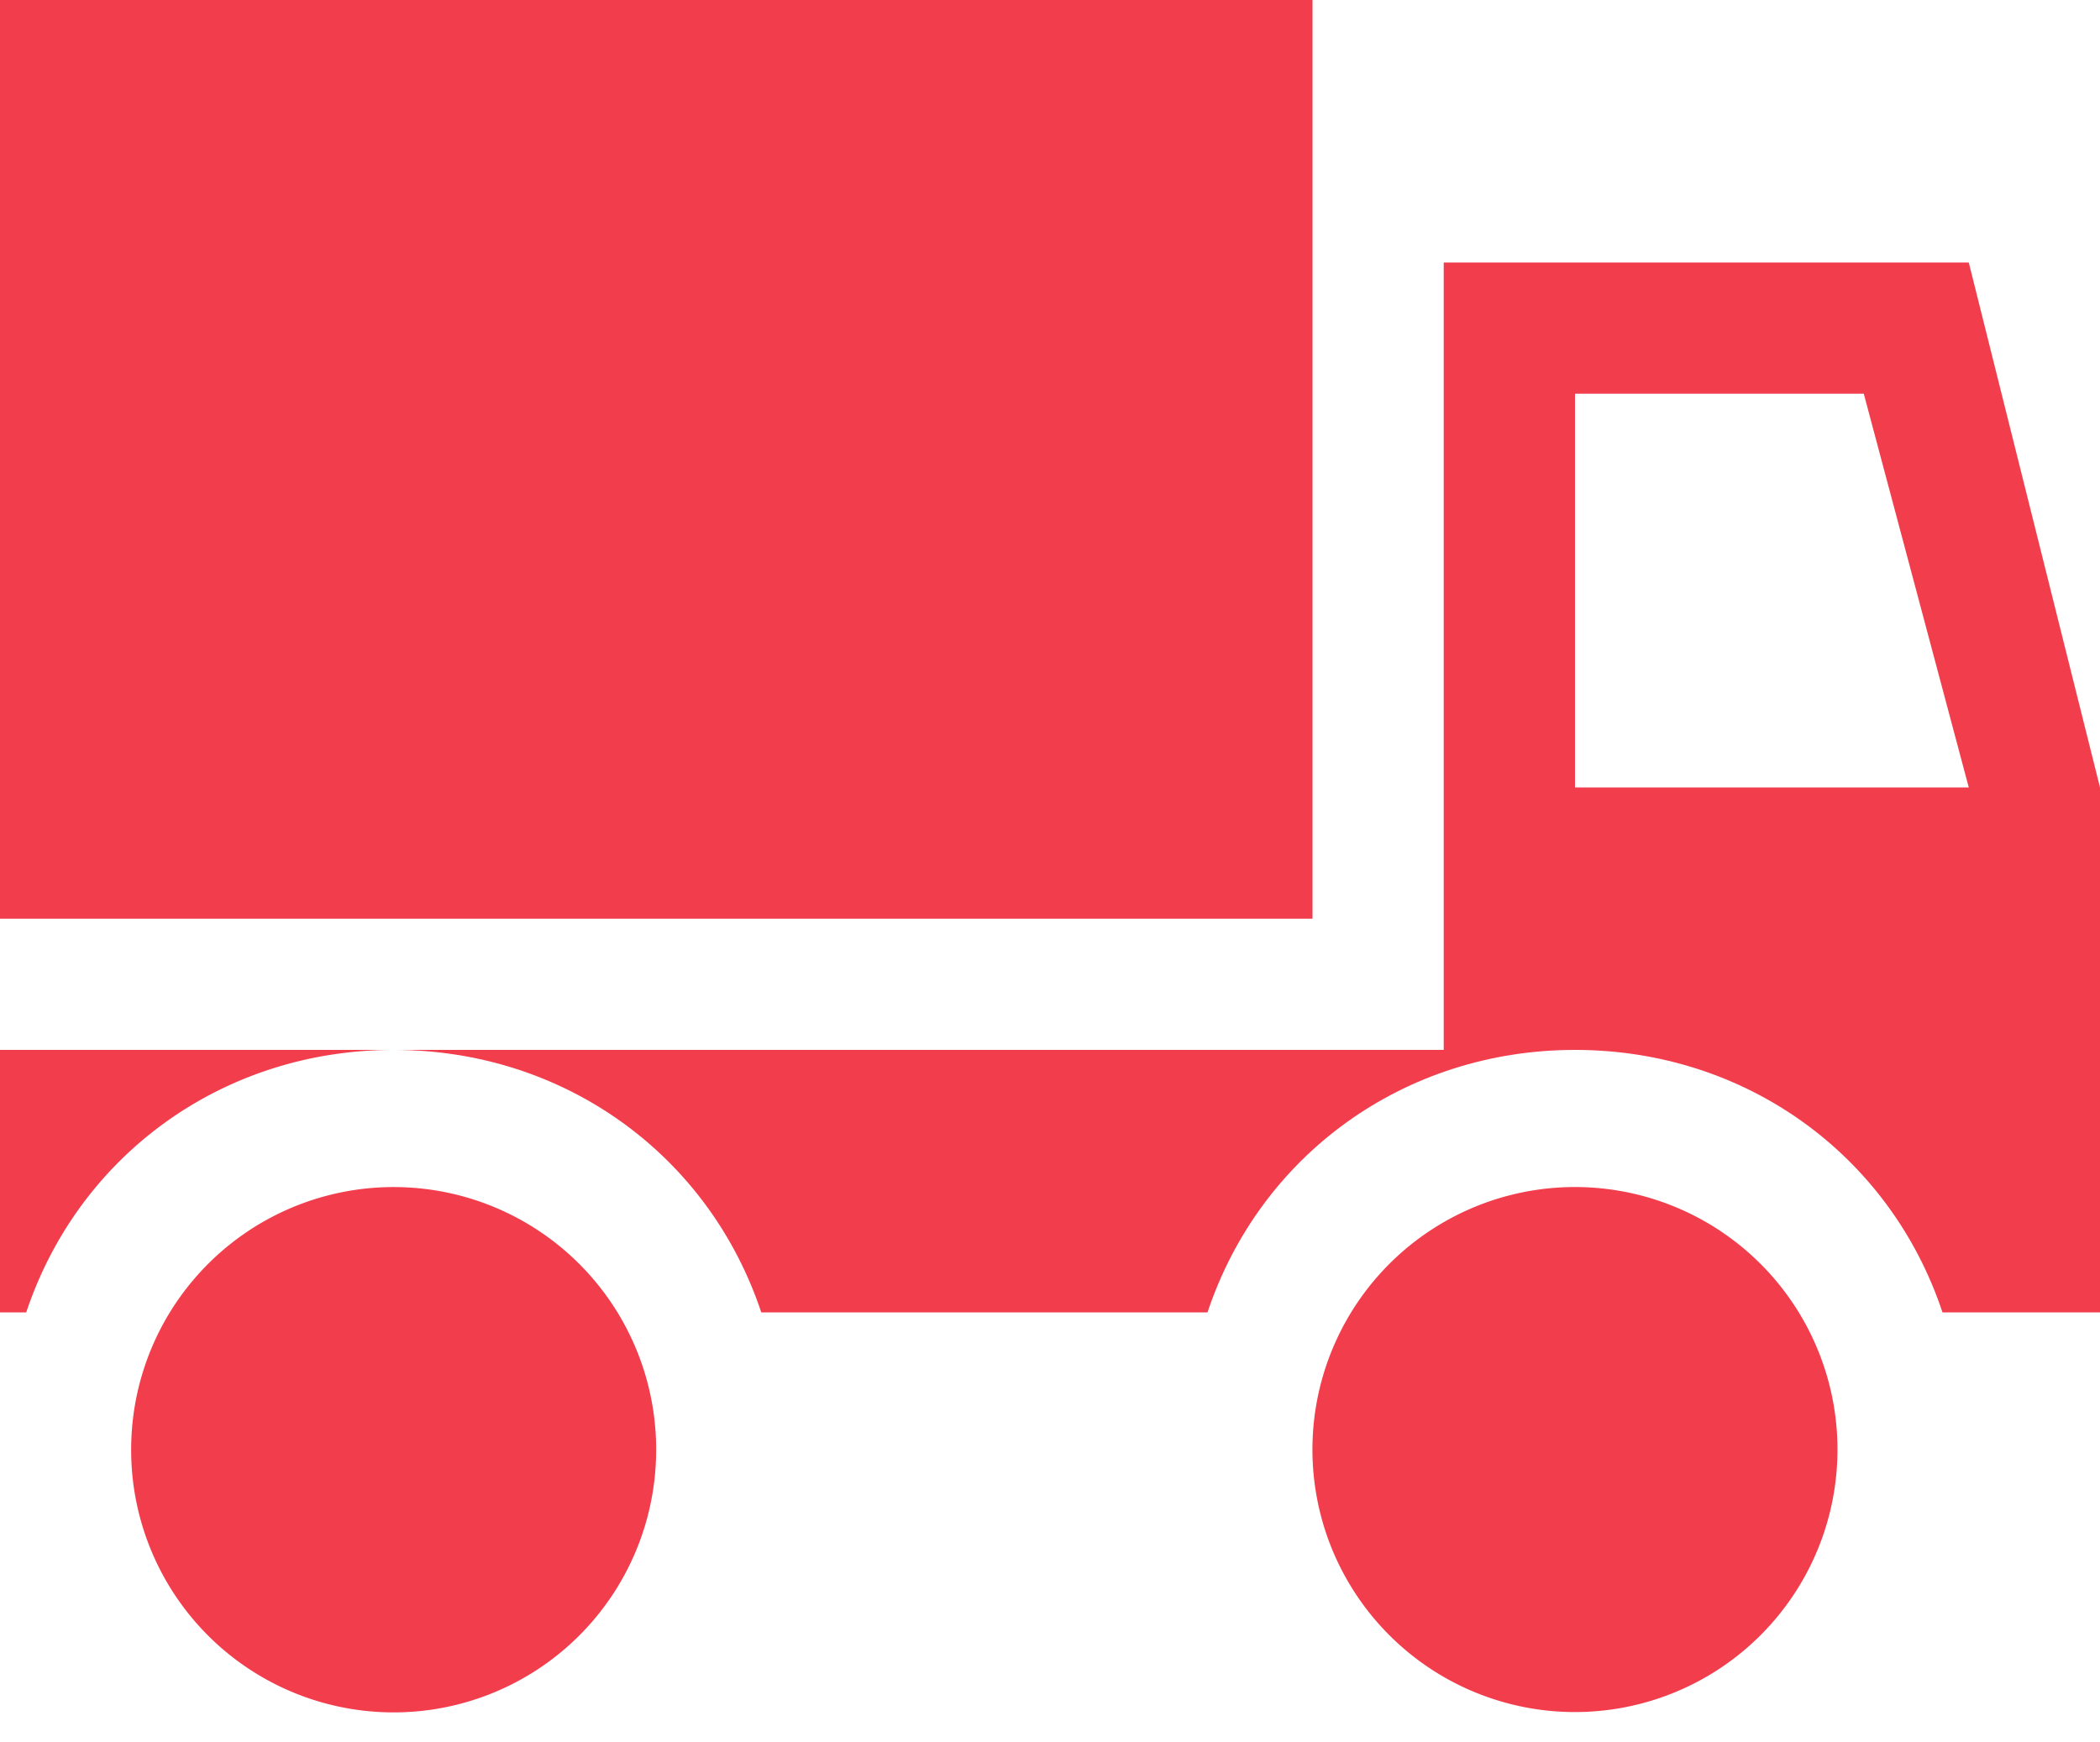
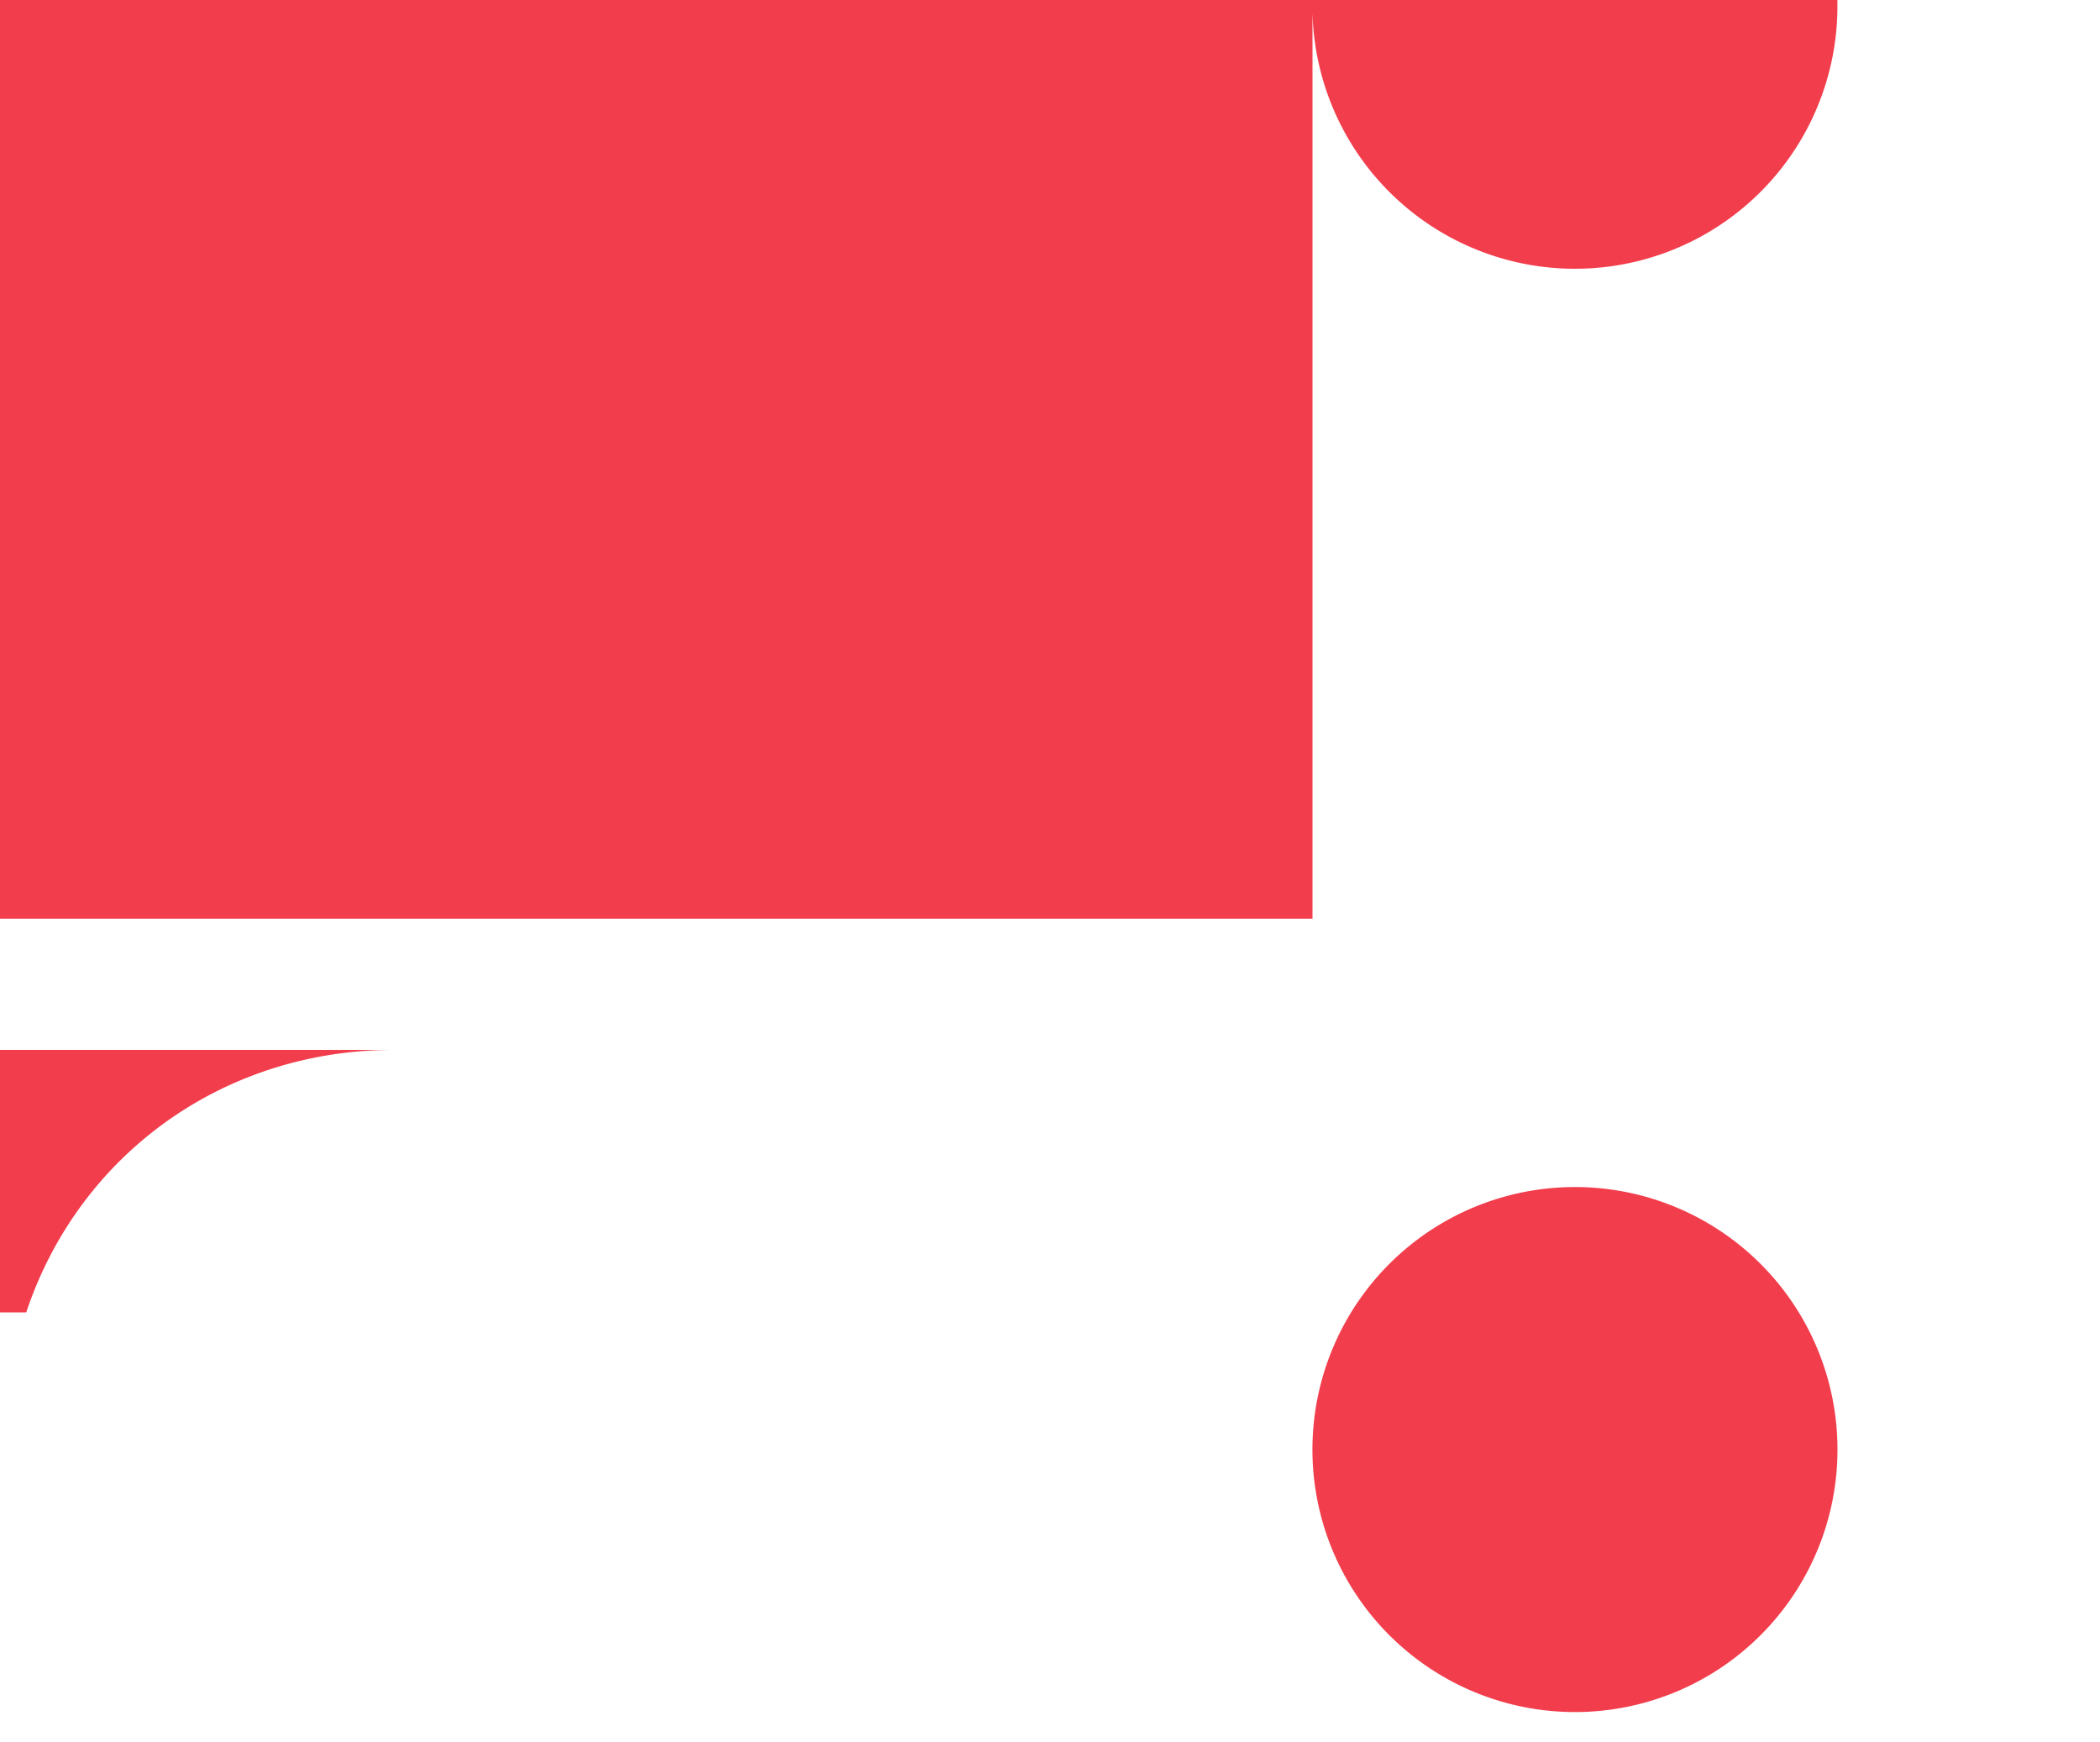
<svg xmlns="http://www.w3.org/2000/svg" width="47" height="39" fill="none">
-   <path d="M29.375 0H0v20.563h29.375V0zM2.937 32.313a5.875 5.875 0 1011.747.265 5.875 5.875 0 00-11.747-.266zM8.813 23.5c-3.82 0-7.05 2.35-8.226 5.875H0V23.5h8.813z" fill="#F23D4C" />
-   <path d="M32.313 5.875h11.75L47 17.625v11.75h-3.525C42.3 25.85 39.069 23.5 35.25 23.5s-7.05 2.35-8.225 5.875h-9.987C15.863 25.85 12.63 23.5 8.812 23.5h23.5V5.875zm2.937 11.75h8.813l-2.35-8.813H35.25v8.813z" fill="#F23D4C" />
+   <path d="M29.375 0H0v20.563h29.375V0za5.875 5.875 0 1011.747.265 5.875 5.875 0 00-11.747-.266zM8.813 23.5c-3.82 0-7.05 2.35-8.226 5.875H0V23.5h8.813z" fill="#F23D4C" />
  <path d="M29.375 32.313a5.875 5.875 0 1011.748.265 5.875 5.875 0 00-11.748-.266z" fill="#F23D4C" />
</svg>